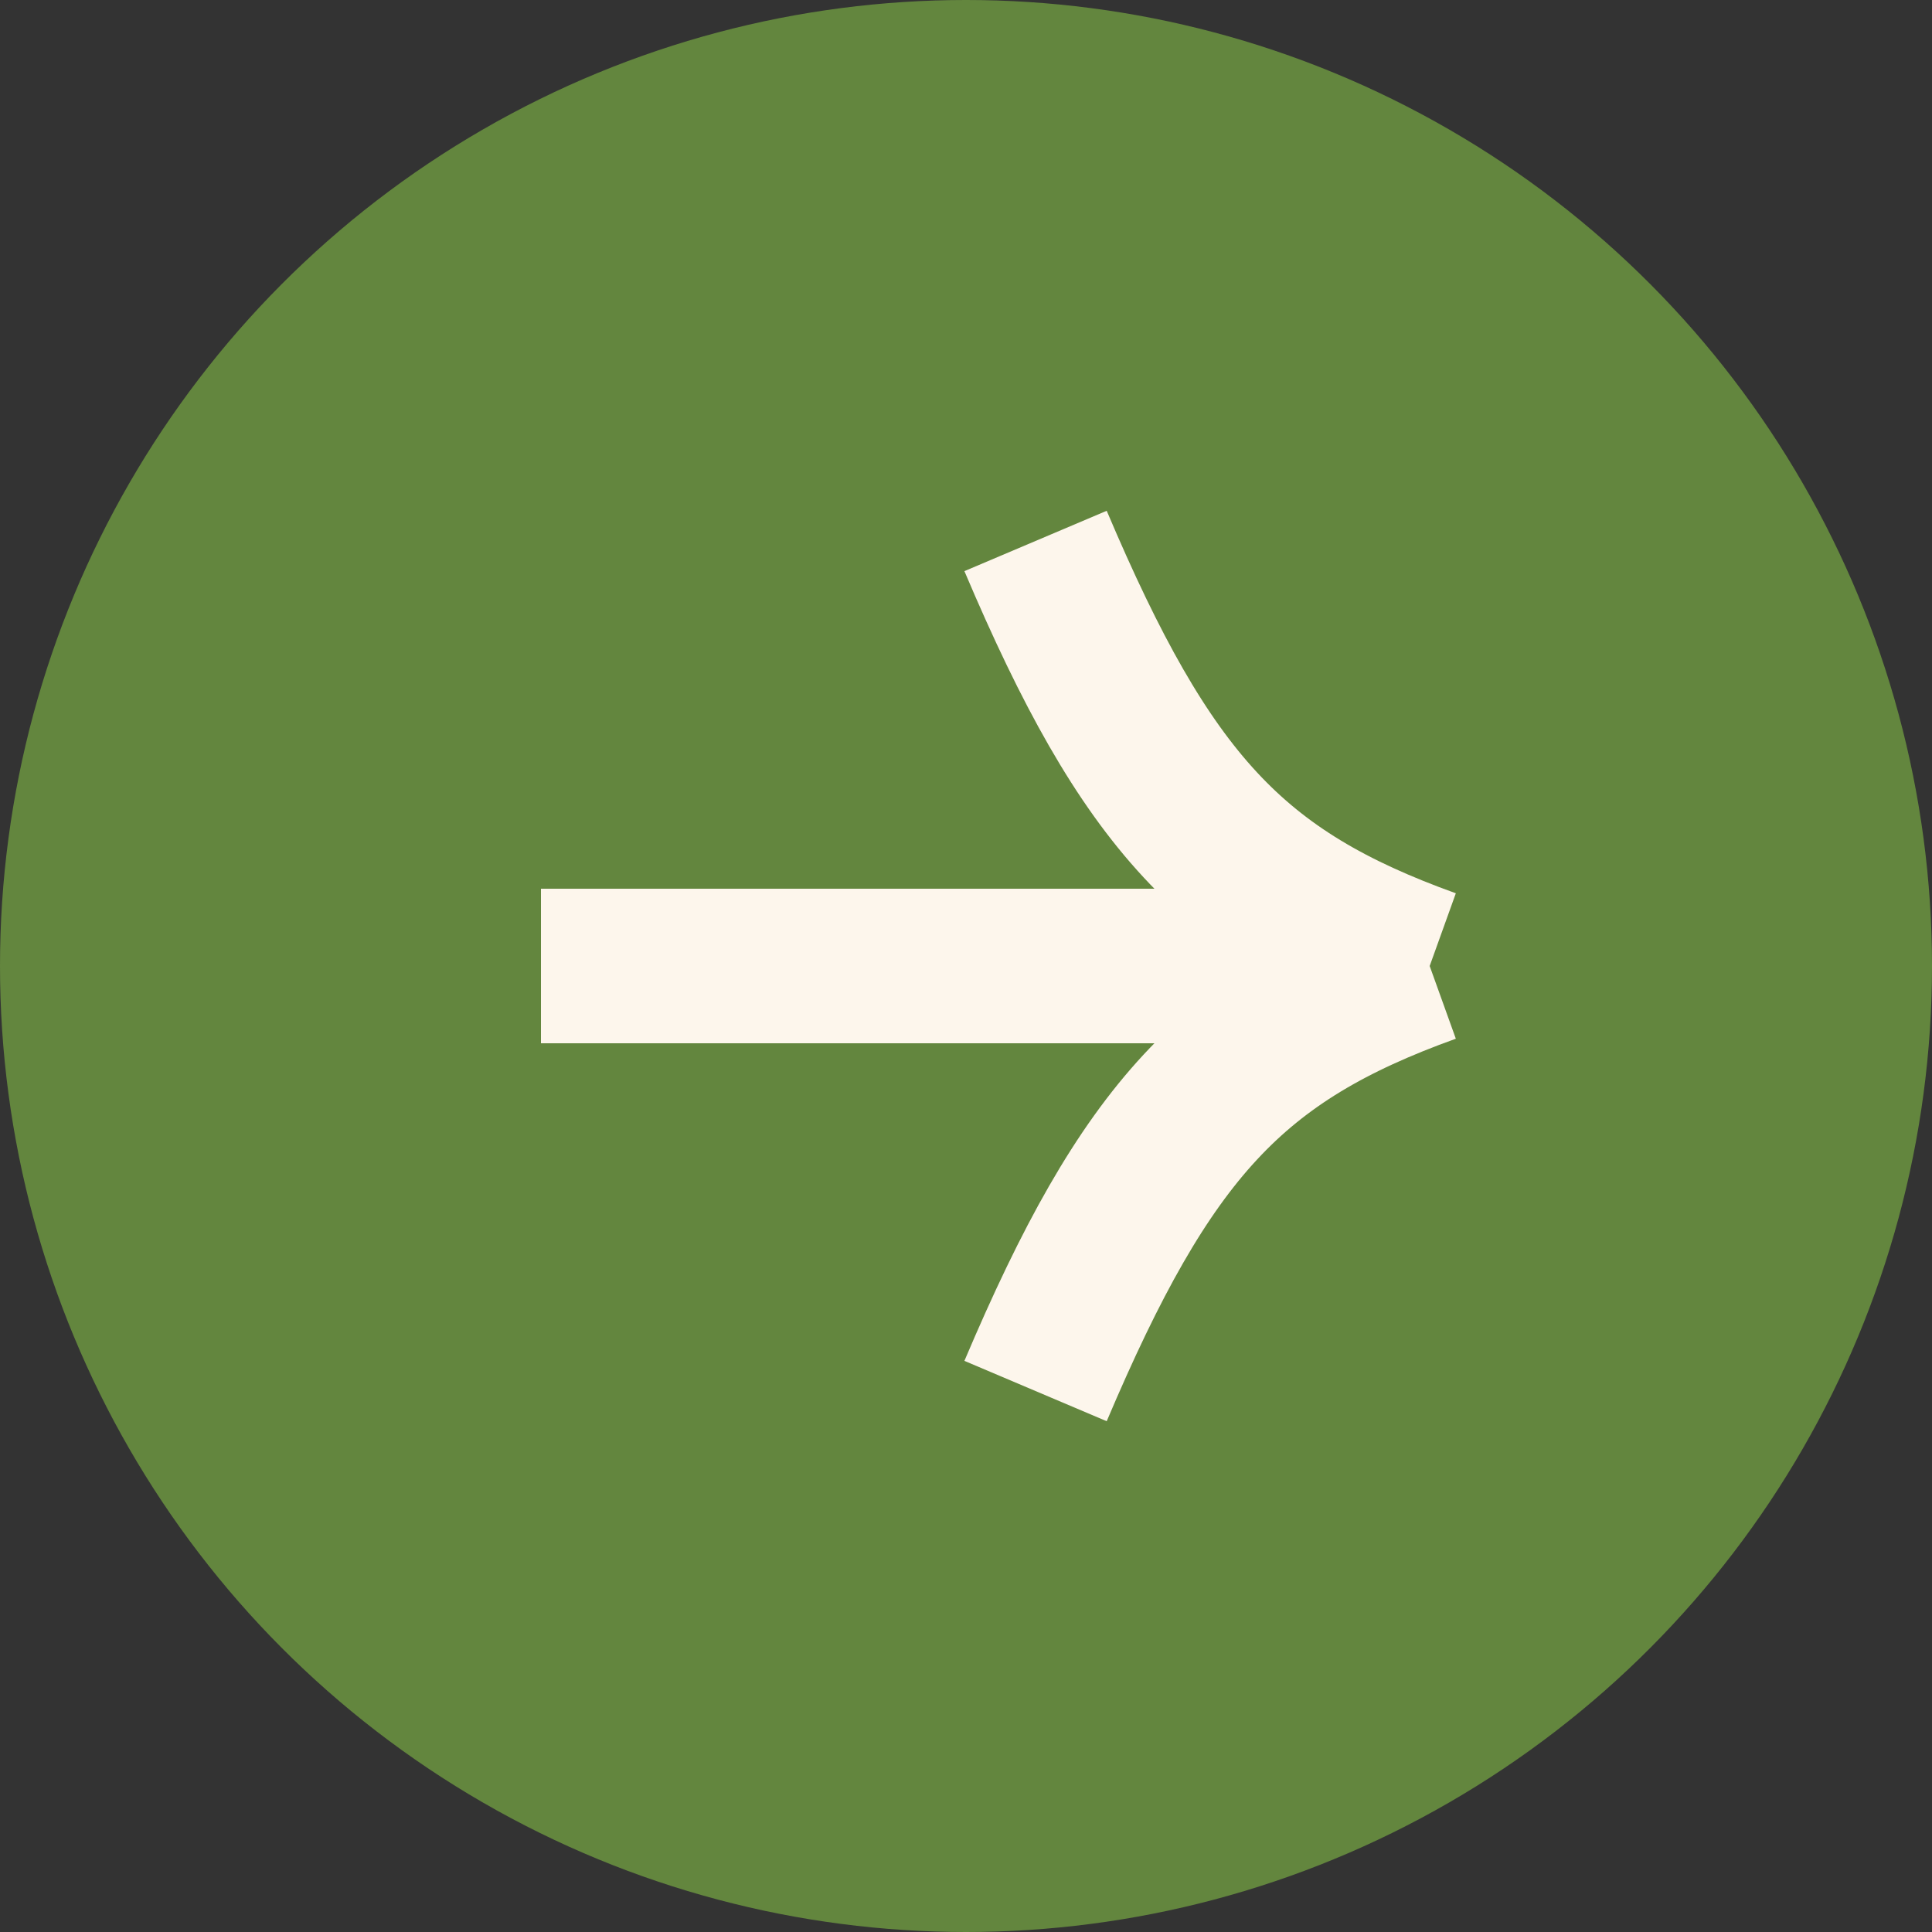
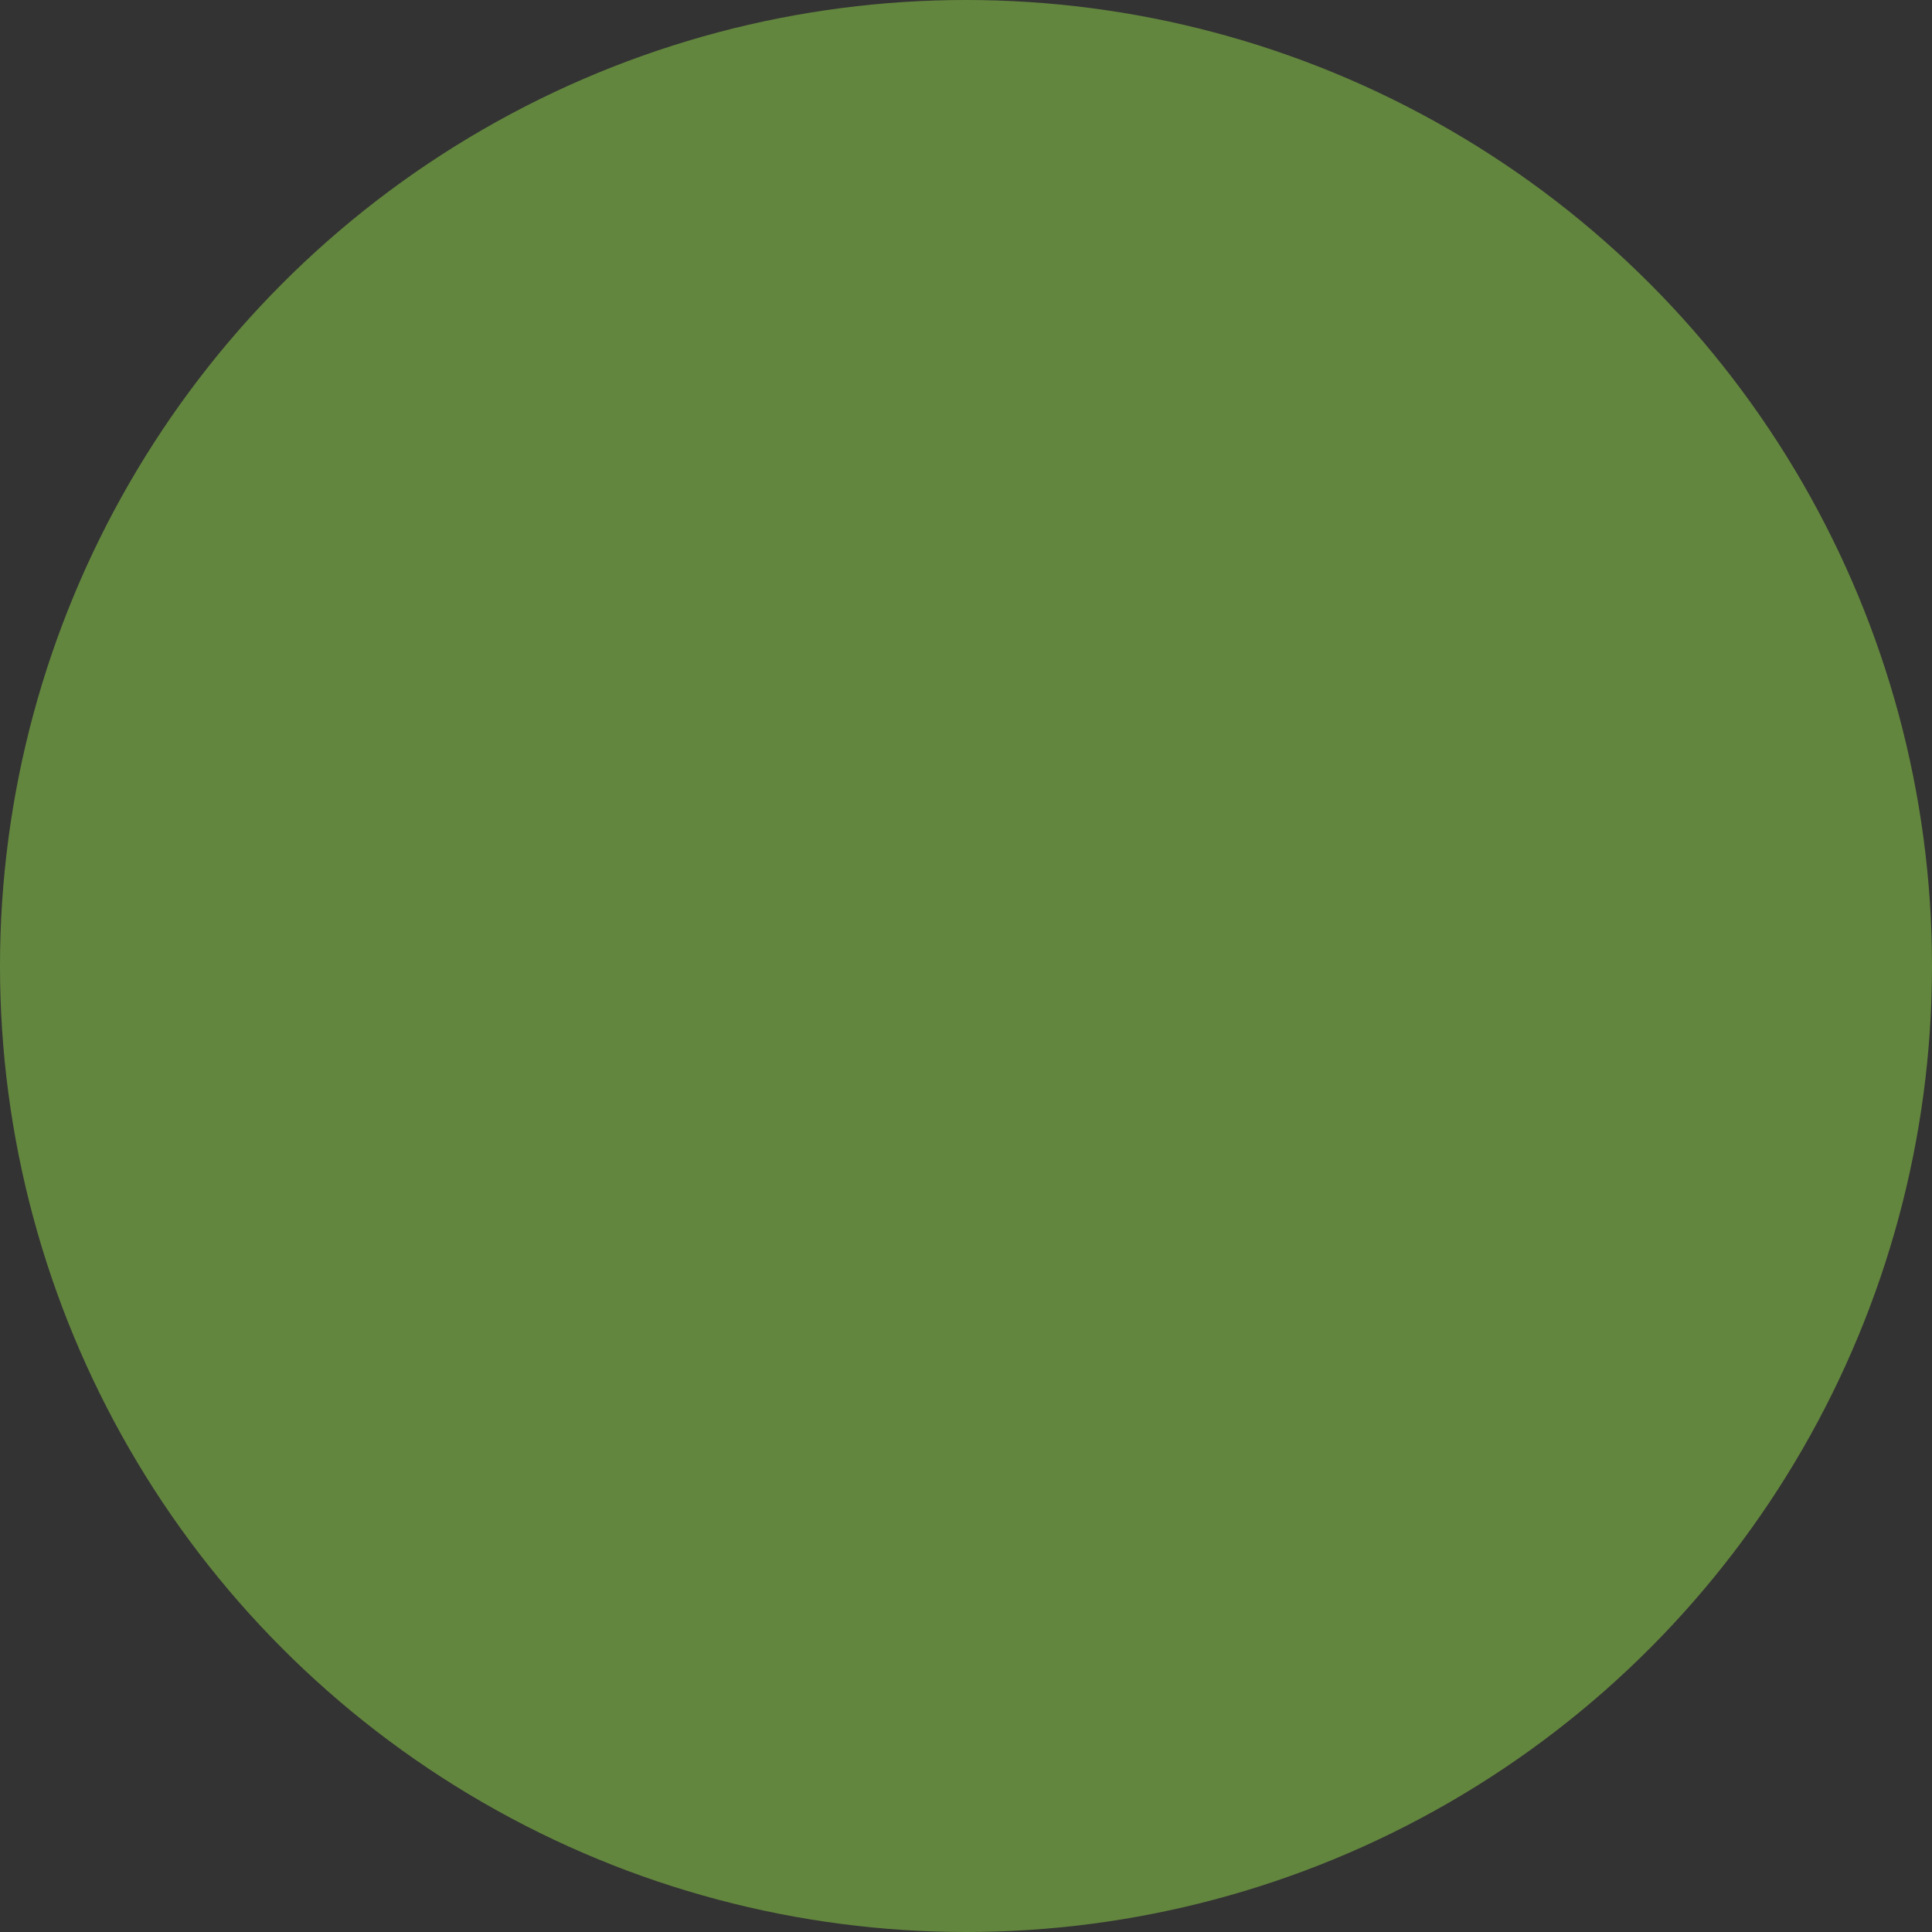
<svg xmlns="http://www.w3.org/2000/svg" width="25" height="25" viewBox="0 0 25 25" fill="none">
  <rect x="0" y="0" width="25" height="25" fill="#333333" stroke="none" />
  <circle cx="12.5" cy="12.5" r="12.5" fill="#63863E" />
-   <path d="M7 12.5H18.5M18.5 12.5C15.95 11.583 14.833 10.379 13.4 7M18.5 12.5C15.95 13.417 14.833 14.621 13.4 18" stroke="#FDF6EC" stroke-width="2" stroke-linejoin="bevel" />
</svg>